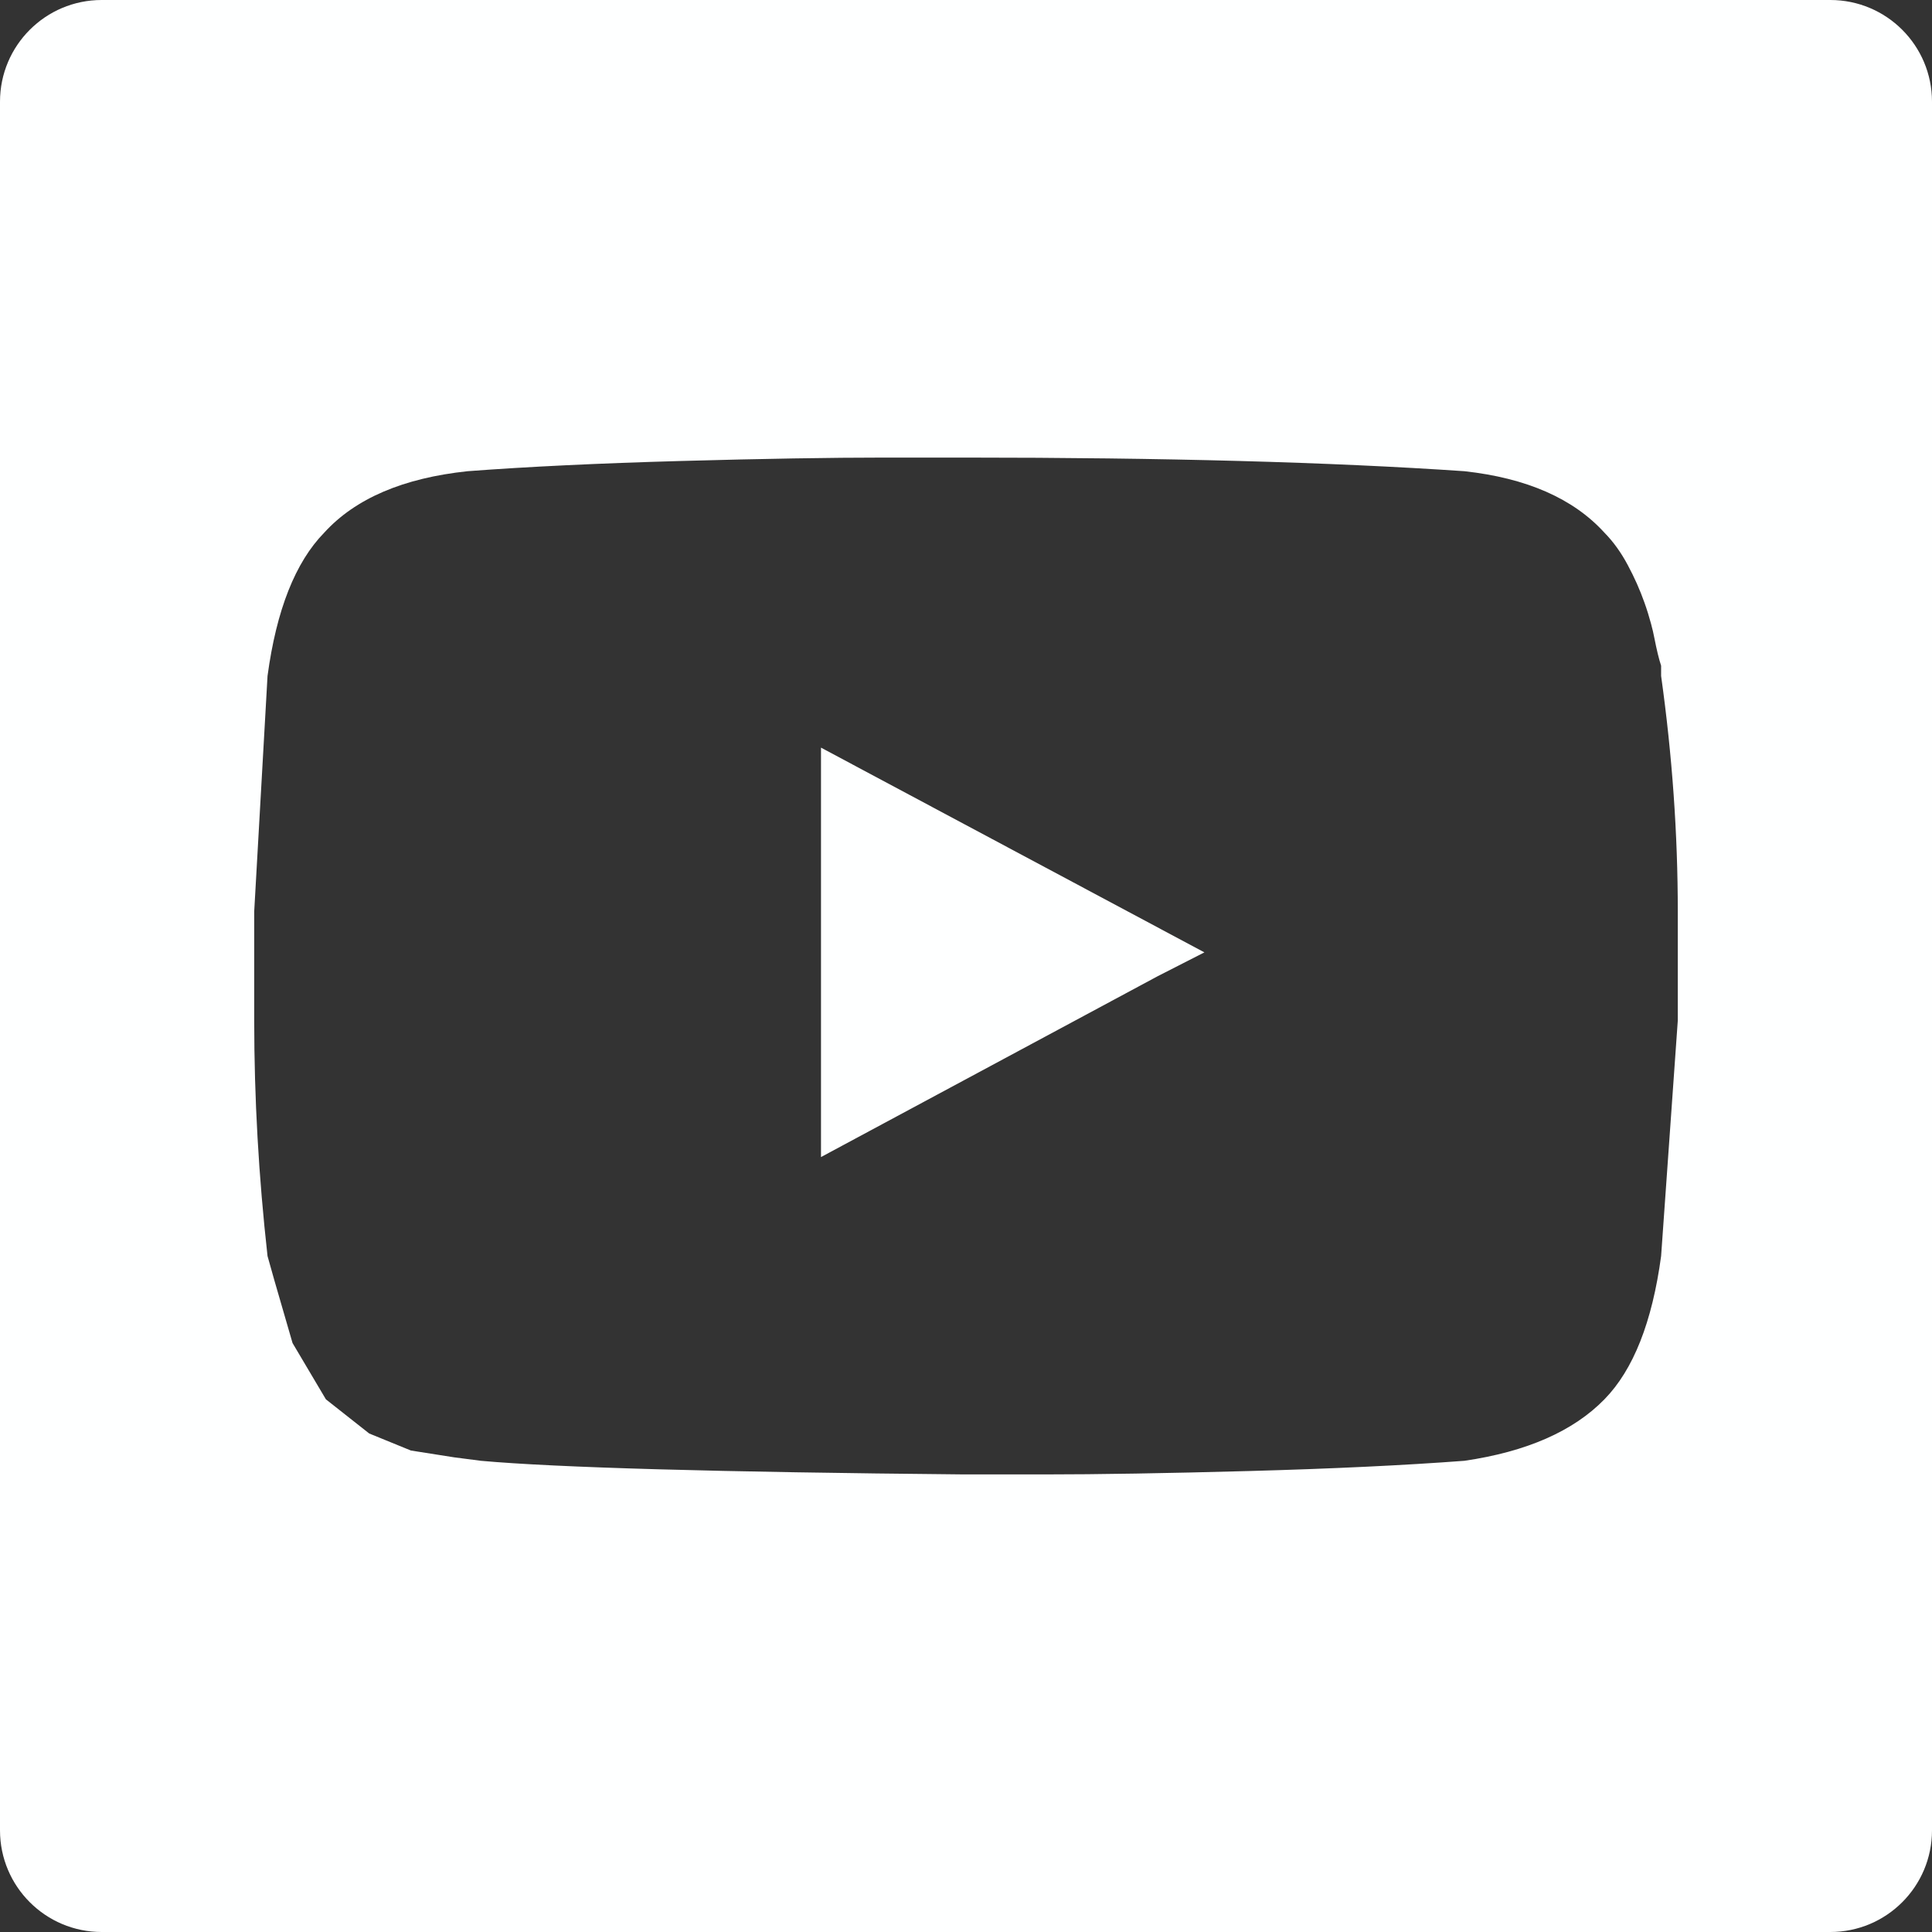
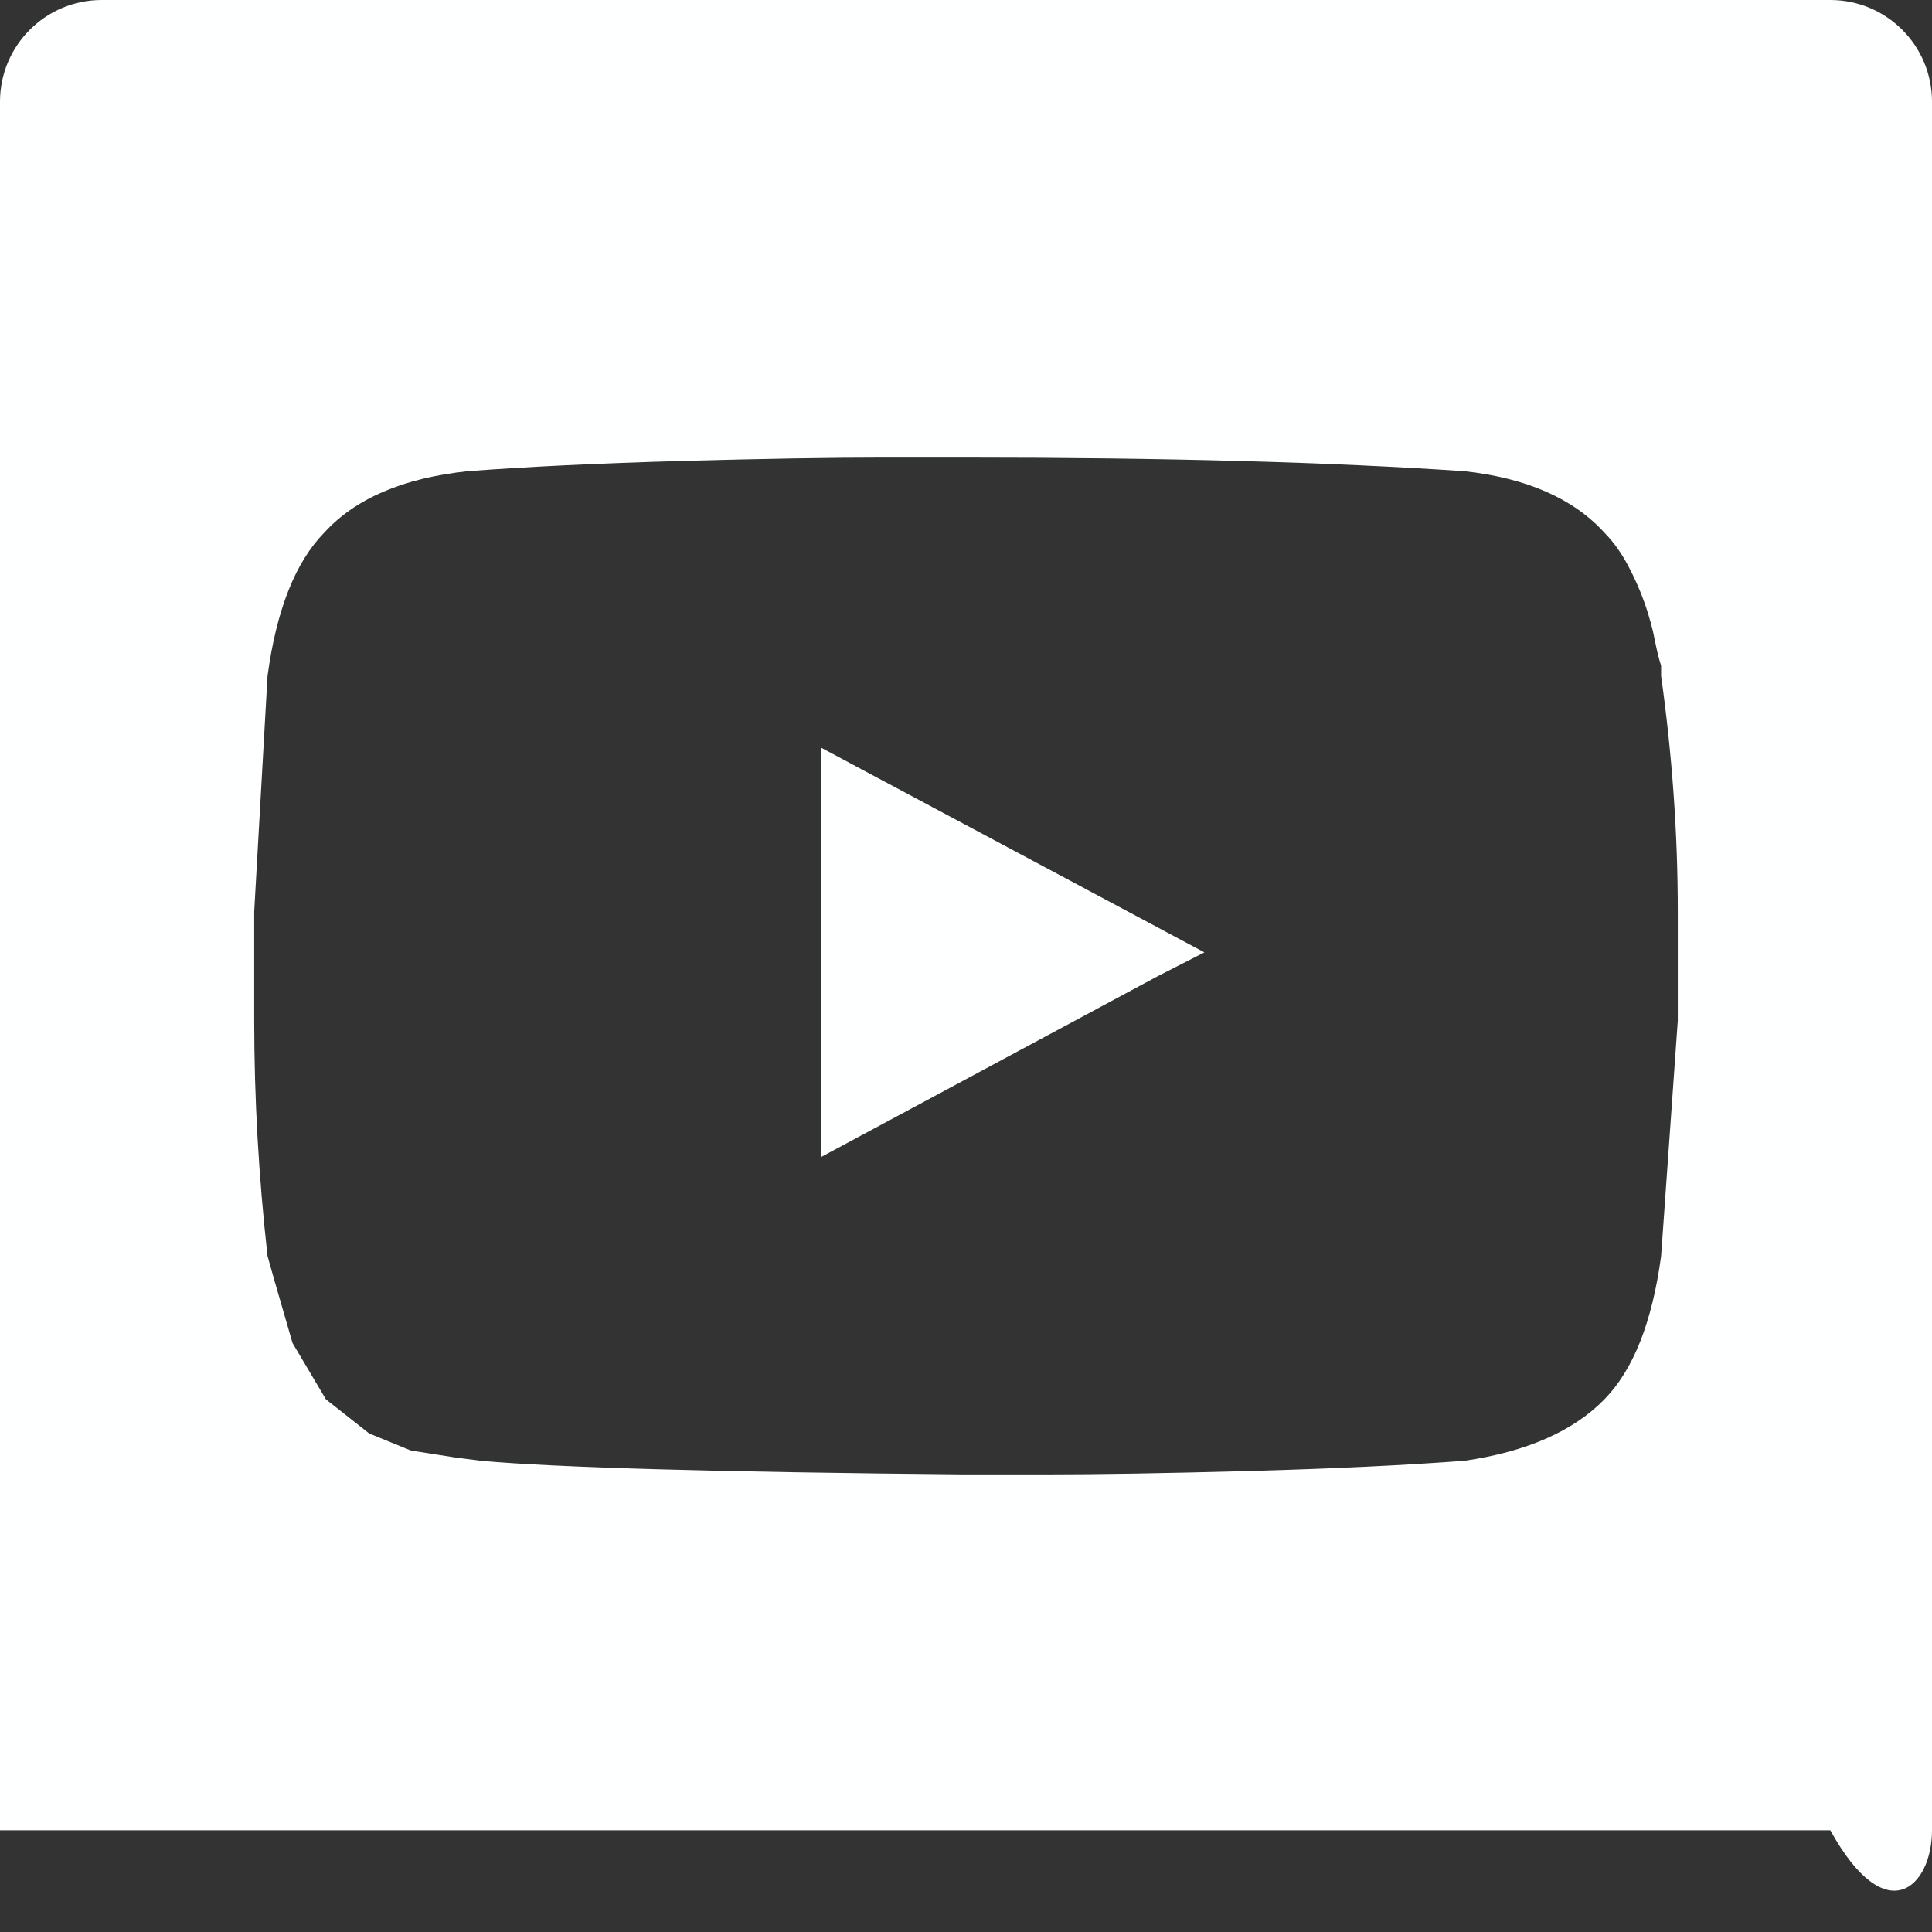
<svg xmlns="http://www.w3.org/2000/svg" width="38" height="38" viewBox="0 0 38 38" fill="none">
  <rect x="0" y="0" width="38" height="38" fill="#333333" stroke="none" />
-   <path fill-rule="evenodd" clip-rule="evenodd" d="M2 0C0.896 0 0 0.895 0 2V36C0 37.105 0.896 38 2 38H36C37.105 38 38 37.105 38 36V2C38 0.895 37.105 0 36 0H2ZM33 17.926C33 16.405 32.891 14.861 32.672 13.295V13.094C32.628 12.96 32.585 12.781 32.541 12.557C32.523 12.463 32.501 12.367 32.474 12.269C32.438 12.134 32.395 11.995 32.344 11.852C32.257 11.606 32.148 11.36 32.016 11.114C31.885 10.868 31.732 10.655 31.557 10.477C30.945 9.805 30.027 9.403 28.803 9.268C26.18 9.089 22.902 9 18.967 9H17.394C16.344 9 15.011 9.022 13.394 9.067C11.776 9.112 10.377 9.179 9.197 9.268C7.929 9.403 6.989 9.805 6.377 10.477C5.809 11.058 5.437 11.998 5.262 13.295L5 17.926V20.074C5 21.595 5.087 23.139 5.262 24.705L5.394 25.174L5.754 26.416L6.41 27.523L7.262 28.195L8.082 28.53L8.934 28.664L9.459 28.732C10.945 28.866 14.115 28.955 18.967 29H20.541C21.59 29 22.934 28.978 24.574 28.933C26.213 28.888 27.623 28.821 28.803 28.732C30.027 28.553 30.945 28.15 31.557 27.523C32.126 26.942 32.497 26.002 32.672 24.705L33 20.074V17.926ZM23.689 18.732L22.77 19.201L16.148 22.758V14.705L23.689 18.732Z" fill="#FEFFFF" />
+   <path fill-rule="evenodd" clip-rule="evenodd" d="M2 0C0.896 0 0 0.895 0 2V36H36C37.105 38 38 37.105 38 36V2C38 0.895 37.105 0 36 0H2ZM33 17.926C33 16.405 32.891 14.861 32.672 13.295V13.094C32.628 12.96 32.585 12.781 32.541 12.557C32.523 12.463 32.501 12.367 32.474 12.269C32.438 12.134 32.395 11.995 32.344 11.852C32.257 11.606 32.148 11.36 32.016 11.114C31.885 10.868 31.732 10.655 31.557 10.477C30.945 9.805 30.027 9.403 28.803 9.268C26.18 9.089 22.902 9 18.967 9H17.394C16.344 9 15.011 9.022 13.394 9.067C11.776 9.112 10.377 9.179 9.197 9.268C7.929 9.403 6.989 9.805 6.377 10.477C5.809 11.058 5.437 11.998 5.262 13.295L5 17.926V20.074C5 21.595 5.087 23.139 5.262 24.705L5.394 25.174L5.754 26.416L6.41 27.523L7.262 28.195L8.082 28.53L8.934 28.664L9.459 28.732C10.945 28.866 14.115 28.955 18.967 29H20.541C21.59 29 22.934 28.978 24.574 28.933C26.213 28.888 27.623 28.821 28.803 28.732C30.027 28.553 30.945 28.15 31.557 27.523C32.126 26.942 32.497 26.002 32.672 24.705L33 20.074V17.926ZM23.689 18.732L22.77 19.201L16.148 22.758V14.705L23.689 18.732Z" fill="#FEFFFF" />
</svg>